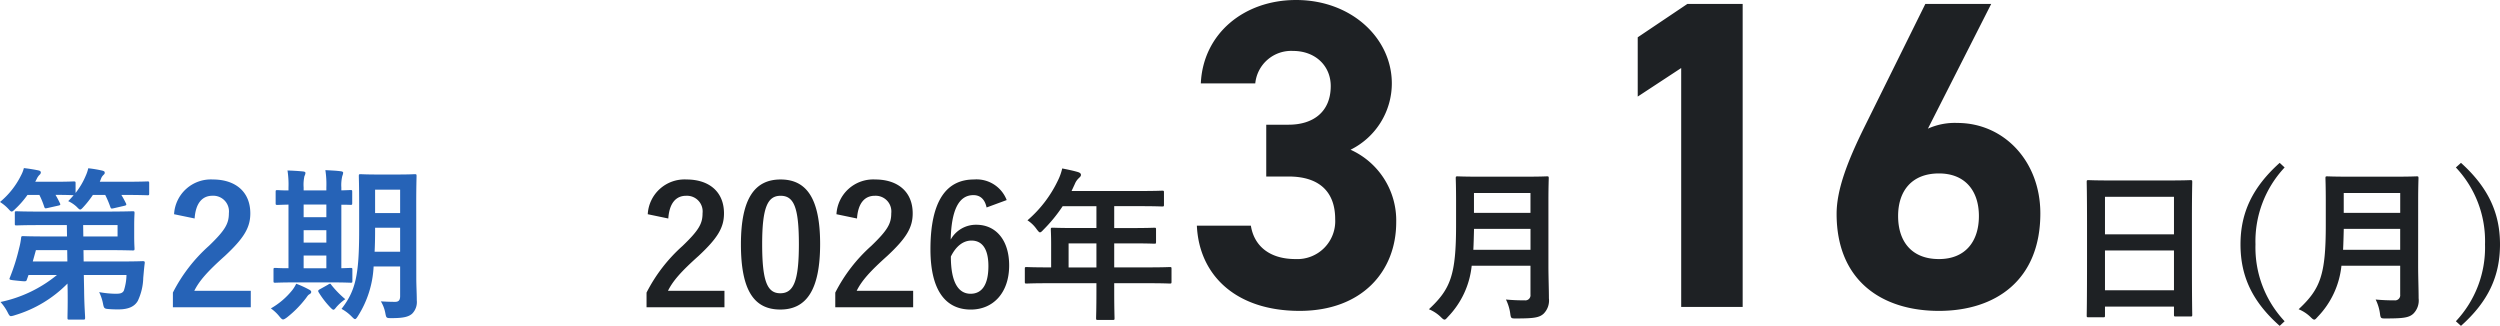
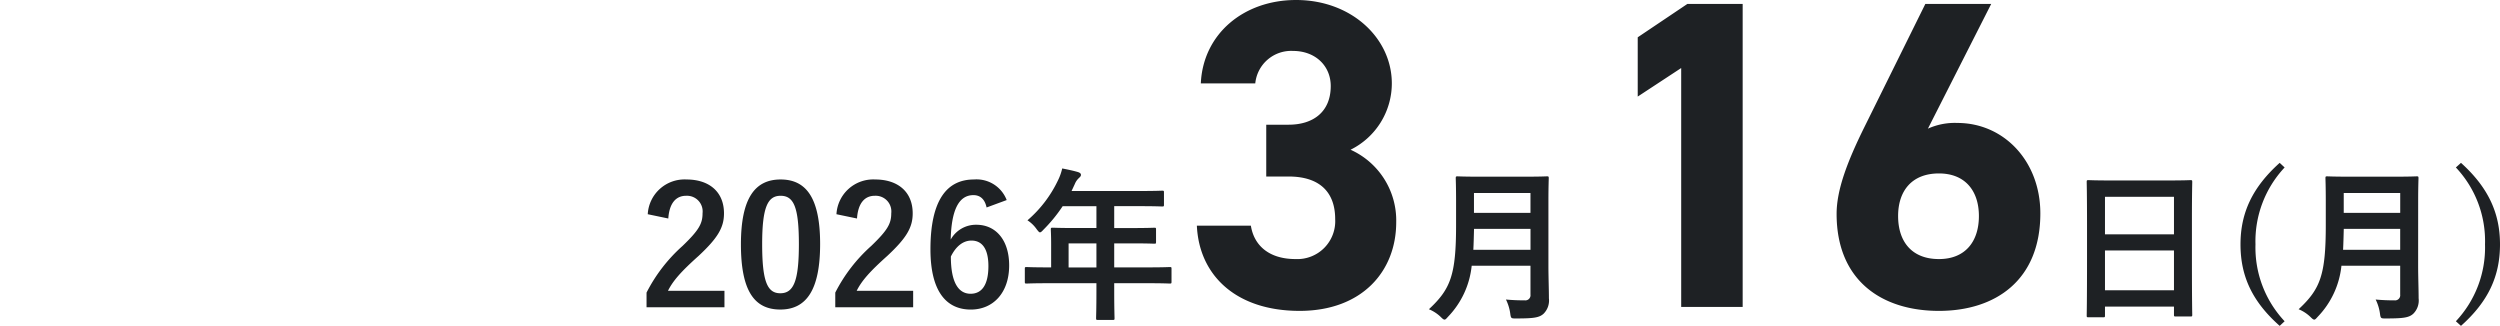
<svg xmlns="http://www.w3.org/2000/svg" width="364.384" height="47.496" viewBox="0 0 364.384 47.496">
  <g id="グループ_120240" data-name="グループ 120240" transform="translate(-848.864 -7529.264)">
-     <path id="パス_46281" data-name="パス 46281" d="M10.608-11.928l.024,1.656H7.488c-2.3,0-3.12-.048-3.264-.048-.24,0-.264.048-.288.312a10.517,10.517,0,0,1-.288,1.464A29.039,29.039,0,0,1,2.28-4.224c-.12.288.048.288,1.2.408,1.2.12,1.2.12,1.3-.168l.24-.672H9.168A19.11,19.11,0,0,1,.936-.72,6.974,6.974,0,0,1,1.968.768c.216.432.312.576.5.576A2.809,2.809,0,0,0,3.048,1.2,17.937,17.937,0,0,0,10.7-3.408l.024.984C10.752-.072,10.7,1.1,10.7,1.56c0,.264.024.288.264.288h2.016c.264,0,.288-.024.288-.288,0-.408-.12-1.68-.144-4.008L13.08-4.656H19.3a7.858,7.858,0,0,1-.384,2.28c-.216.408-.6.456-1.224.456a14.339,14.339,0,0,1-2.376-.24,6.874,6.874,0,0,1,.552,1.632c.144.744.192.792.864.84C17.3.36,17.712.36,18.12.36,19.656.36,20.5-.1,20.952-.888a8.337,8.337,0,0,0,.792-3.36c.072-.744.12-1.44.216-2.136.024-.24-.048-.288-.288-.288-.144,0-.984.048-3.36.048H13.056L13.032-8.28h3.336c2.472,0,3.7.048,3.816.048.264,0,.288-.024.288-.264,0-.144-.048-.648-.048-1.824v-1.56c0-1.152.048-1.656.048-1.8,0-.24-.024-.264-.288-.264-.12,0-1.344.048-3.816.048H6.552c-2.328,0-3.12-.048-3.264-.048-.24,0-.264.024-.264.264v1.536c0,.24.024.264.264.264.144,0,.936-.048,3.264-.048Zm7.392,0v1.656H13.008l-.024-1.656ZM5.64-6.624,6.1-8.28h4.56l.024,1.656Zm10.56-9.7a14.218,14.218,0,0,1,.744,1.752c.1.264.144.264.48.192l1.56-.36c.312-.072.336-.144.24-.36-.216-.432-.432-.84-.672-1.224h.384c2.424,0,3.288.048,3.432.048.216,0,.24-.024.24-.264v-1.488c0-.24-.024-.264-.24-.264-.144,0-1.008.048-3.432.048H15.408l.168-.408a1.4,1.4,0,0,1,.36-.576c.12-.12.192-.168.192-.336,0-.192-.12-.24-.384-.312a17.582,17.582,0,0,0-2.016-.336,5.621,5.621,0,0,1-.384,1.128,10.662,10.662,0,0,1-1.464,2.472v-1.416c0-.24-.024-.264-.288-.264-.144,0-.792.048-2.808.048H6l.216-.408a1.946,1.946,0,0,1,.408-.6.486.486,0,0,0,.192-.336c0-.168-.12-.264-.36-.312-.552-.12-1.44-.264-2.112-.336a4.6,4.6,0,0,1-.432,1.1,11.789,11.789,0,0,1-3.048,3.84,6.273,6.273,0,0,1,1.176.96c.264.288.384.432.528.432.12,0,.264-.12.528-.384a13.48,13.48,0,0,0,1.776-2.04H6.6a11.548,11.548,0,0,1,.7,1.7c.1.288.144.288.48.216l1.608-.36c.288-.072.312-.12.216-.336q-.288-.612-.648-1.224c1.872,0,2.5.048,2.64.048q-.36.432-.792.864a4.7,4.7,0,0,1,1.2.792c.288.288.408.432.552.432.12,0,.264-.144.5-.408A14.063,14.063,0,0,0,14.4-16.32Zm13.032,3.432c.144-2.184,1.08-3.312,2.592-3.312a2.285,2.285,0,0,1,2.4,2.544c0,1.512-.528,2.472-2.928,4.776a23.177,23.177,0,0,0-5.232,6.792V.048H37.416v-2.4H29.184c.744-1.488,1.944-2.832,4.464-5.088,2.808-2.616,3.7-4.152,3.7-6.192,0-3.168-2.184-4.944-5.472-4.944a5.365,5.365,0,0,0-5.64,5.064Zm32.3-2.208c0-2.5.048-3.816.048-3.96,0-.264-.024-.288-.264-.288-.144,0-.72.048-2.472.048H55.9c-1.728,0-2.3-.048-2.472-.048-.24,0-.264.024-.264.288,0,.144.048,1.464.048,3.96v3.96c0,6.552-.528,8.784-2.568,11.424a6.25,6.25,0,0,1,1.488,1.128c.24.24.36.36.48.36s.24-.144.432-.456A14.755,14.755,0,0,0,55.32-5.9h3.864v4.32c0,.6-.216.84-.744.84-.6,0-1.32-.024-2.064-.072a5.054,5.054,0,0,1,.648,1.7c.144.744.144.744.936.744,1.8,0,2.448-.216,2.952-.624a2.4,2.4,0,0,0,.7-1.968c0-.96-.072-2.184-.072-3.312ZM55.464-8.04c.048-.912.072-1.944.072-3.072v-.432h3.648v3.5Zm3.72-9.048v3.408H55.536v-3.408ZM49.056-3.576c2.064,0,2.784.048,2.928.048.216,0,.24-.024.24-.264V-5.424c0-.24-.024-.264-.24-.264-.1,0-.5.024-1.368.048V-14.9c.84,0,1.248.024,1.344.024.216,0,.24-.024.24-.24v-1.656c0-.24-.024-.264-.24-.264-.1,0-.5.024-1.344.048v-.432a5.608,5.608,0,0,1,.144-1.68,1.42,1.42,0,0,0,.12-.456c0-.12-.12-.192-.336-.216-.7-.1-1.512-.12-2.256-.168a13.563,13.563,0,0,1,.144,2.5v.456H45.12v-.432a5.723,5.723,0,0,1,.12-1.656,1.122,1.122,0,0,0,.144-.456c0-.144-.144-.192-.336-.216-.672-.072-1.536-.12-2.28-.144a13.408,13.408,0,0,1,.144,2.5v.408c-1.056,0-1.488-.048-1.584-.048-.264,0-.288.024-.288.264v1.656c0,.216.024.24.288.24.1,0,.528-.024,1.584-.048V-5.64c-1.32,0-1.8-.048-1.92-.048-.24,0-.264.024-.264.264v1.632c0,.24.024.264.264.264.144,0,.864-.048,3-.048ZM45.12-5.64V-7.488h3.312V-5.64Zm0-7.44v-1.848h3.312v1.848Zm0,3.7v-1.8h3.312v1.8Zm.312,8.136c.216-.288.312-.48.528-.6.192-.1.264-.216.264-.336,0-.144-.1-.24-.336-.36a14.422,14.422,0,0,0-1.848-.84,5.214,5.214,0,0,1-.576.936A10.991,10.991,0,0,1,40.344.216a6.075,6.075,0,0,1,1.248,1.176c.24.288.384.432.528.432s.288-.1.528-.264A15.383,15.383,0,0,0,45.432-1.248Zm1.992-1.3c-.192.12-.24.216-.1.432A12.912,12.912,0,0,0,49.056.12c.192.192.312.288.408.288.12,0,.216-.12.408-.36a6.73,6.73,0,0,1,1.32-1.176,14.1,14.1,0,0,1-2.04-2.088c-.072-.12-.12-.168-.192-.168a.742.742,0,0,0-.288.144Z" transform="translate(848 7574)" fill="#2663b7" />
    <path id="パス_46280" data-name="パス 46280" d="M4.272-12.888c.144-2.184,1.08-3.312,2.592-3.312a2.285,2.285,0,0,1,2.4,2.544c0,1.512-.528,2.472-2.928,4.776A23.177,23.177,0,0,0,1.1-2.088V.048H12.456v-2.4H4.224C4.968-3.84,6.168-5.184,8.688-7.44c2.808-2.616,3.7-4.152,3.7-6.192,0-3.168-2.184-4.944-5.472-4.944a5.365,5.365,0,0,0-5.64,5.064ZM20.64-18.576c-3.7,0-5.784,2.664-5.784,9.456s1.968,9.5,5.736,9.5c3.744,0,5.808-2.76,5.808-9.552C26.4-15.936,24.336-18.576,20.64-18.576Zm0,2.376c1.92,0,2.664,1.656,2.664,7.056,0,5.376-.768,7.152-2.712,7.152-1.9,0-2.64-1.752-2.64-7.152C17.952-14.568,18.768-16.2,20.64-16.2Zm11.136,3.312c.144-2.184,1.08-3.312,2.592-3.312a2.285,2.285,0,0,1,2.4,2.544c0,1.512-.528,2.472-2.928,4.776a23.177,23.177,0,0,0-5.232,6.792V.048H39.96v-2.4H31.728c.744-1.488,1.944-2.832,4.464-5.088,2.808-2.616,3.7-4.152,3.7-6.192,0-3.168-2.184-4.944-5.472-4.944a5.365,5.365,0,0,0-5.64,5.064Zm21.816-2.688a4.7,4.7,0,0,0-4.776-3c-3.888,0-6.336,2.928-6.336,10.176,0,6.192,2.352,8.784,5.88,8.784,3.288,0,5.592-2.472,5.592-6.432,0-3.7-1.944-5.928-4.776-5.928a4.2,4.2,0,0,0-3.744,2.16c.1-4.2,1.128-6.48,3.312-6.48.864,0,1.632.456,1.92,1.8ZM45.456-7.344c.744-1.512,1.8-2.328,3-2.328,1.608,0,2.472,1.272,2.472,3.72,0,2.664-.912,4.032-2.592,4.032C46.608-1.92,45.456-3.48,45.456-7.344ZM66.672-3.456V-2.28c0,2.52-.048,3.768-.048,3.912,0,.24.024.264.288.264h2.136c.24,0,.264-.024.264-.264,0-.12-.048-1.392-.048-3.912V-3.456h5.088c2.112,0,2.856.048,3,.048.24,0,.264-.024.264-.264v-1.9c0-.216-.024-.24-.264-.24-.144,0-.888.048-3,.048H69.264v-3.5h2.568c2.352,0,3.144.048,3.288.048.216,0,.24-.024.24-.264v-1.8c0-.24-.024-.264-.24-.264-.144,0-.936.048-3.288.048H69.264v-3.192h3.7c2.328,0,3.144.048,3.288.048.24,0,.264-.024.264-.264V-16.68c0-.24-.024-.264-.264-.264-.144,0-.96.048-3.288.048H63.048l.48-1.032a2.341,2.341,0,0,1,.6-.864c.168-.168.288-.264.288-.456s-.144-.312-.432-.408c-.648-.192-1.44-.36-2.3-.528a7.7,7.7,0,0,1-.624,1.752,17.648,17.648,0,0,1-4.44,5.808,4.808,4.808,0,0,1,1.344,1.3c.24.312.36.456.48.456s.264-.12.5-.384a21.981,21.981,0,0,0,2.808-3.432h4.92V-11.5H63.6c-2.328,0-3.144-.048-3.288-.048-.264,0-.288.024-.288.264,0,.144.048.792.048,2.16v3.36H59.5c-2.112,0-2.856-.048-3-.048-.24,0-.264.024-.264.24v1.9c0,.24.024.264.264.264.144,0,.888-.048,3-.048Zm-4.056-2.3v-3.5h4.056v3.5ZM91.424-19.008h3.264c4.544,0,6.784,2.3,6.784,6.208a5.525,5.525,0,0,1-5.76,5.824c-3.968,0-6.08-2.048-6.528-4.864H81.312C81.632-4.672,86.944.576,96.288.576c9.088,0,14.08-5.76,14.08-12.928a11.3,11.3,0,0,0-6.656-10.56,10.8,10.8,0,0,0,6.016-9.664c0-6.592-5.888-12.16-13.952-12.16-7.616,0-13.568,4.928-13.888,12.16h7.936a5.253,5.253,0,0,1,5.5-4.736c3.264,0,5.5,2.176,5.5,5.12,0,3.712-2.5,5.632-6.144,5.632H91.424Zm41.128,3.528c0-2.04.048-3.12.048-3.264,0-.264-.024-.288-.264-.288-.168,0-.936.048-3.168.048H122.5c-2.232,0-3.024-.048-3.192-.048-.24,0-.264.024-.264.288,0,.144.048,1.224.048,3.264v3.528c0,7.3-.792,9.336-3.96,12.288a5.494,5.494,0,0,1,1.728,1.128c.264.264.408.384.552.384s.264-.144.5-.408A12.547,12.547,0,0,0,121.368-6h8.568v4.2a.749.749,0,0,1-.84.84,27.26,27.26,0,0,1-2.736-.12,6.639,6.639,0,0,1,.624,2.016c.1.768.144.744.888.744,2.544,0,3.36-.12,3.984-.7a2.716,2.716,0,0,0,.768-2.232c0-1.32-.072-3.144-.072-4.8ZM121.608-8.328c.048-.912.072-1.92.1-3.048h8.232v3.048Zm8.328-8.28v2.9H121.7v-2.9ZM160.864-44.16H152.8L145.568-39.3v8.64l6.336-4.16V0h8.96Zm36.224,0h-9.6l-8.9,17.984c-2.5,5.056-4.032,9.152-4.032,12.608,0,9.792,6.656,14.144,14.912,14.144,8.192,0,14.784-4.416,14.784-14.208,0-7.616-5.312-13.184-12.1-13.184a9.516,9.516,0,0,0-4.288.832ZM183.52-13.248c0-3.648,1.984-6.208,5.952-6.208,3.84,0,5.824,2.56,5.824,6.208,0,3.712-1.984,6.272-5.824,6.272C185.5-6.976,183.52-9.536,183.52-13.248Zm29.888,14.76c.24,0,.264-.024.264-.264v-1.3h10.056V1.128c0,.24.024.264.264.264h2.136c.24,0,.264-.024.264-.264,0-.144-.048-1.56-.048-8.448v-5.328c0-3.936.048-5.4.048-5.544,0-.264-.024-.288-.264-.288-.144,0-.984.048-3.312.048h-8.232c-2.328,0-3.144-.048-3.312-.048-.24,0-.264.024-.264.288,0,.144.048,1.608.048,6.264V-7.3c0,6.96-.048,8.376-.048,8.544,0,.24.024.264.264.264Zm.264-3.936V-8.232h10.056v5.808Zm0-13.632h10.056v5.472H213.672ZM239.136-21c-3.96,3.552-5.712,7.272-5.712,11.88,0,4.656,1.728,8.352,5.712,11.88l.72-.672A15.689,15.689,0,0,1,235.608-9.12a15.727,15.727,0,0,1,4.248-11.208Zm20.184,5.52c0-2.04.048-3.12.048-3.264,0-.264-.024-.288-.264-.288-.168,0-.936.048-3.168.048h-6.672c-2.232,0-3.024-.048-3.192-.048-.24,0-.264.024-.264.288,0,.144.048,1.224.048,3.264v3.528c0,7.3-.792,9.336-3.96,12.288a5.494,5.494,0,0,1,1.728,1.128c.264.264.408.384.552.384s.264-.144.5-.408A12.547,12.547,0,0,0,248.136-6H256.7v4.2a.749.749,0,0,1-.84.84,27.26,27.26,0,0,1-2.736-.12,6.638,6.638,0,0,1,.624,2.016c.1.768.144.744.888.744,2.544,0,3.36-.12,3.984-.7a2.716,2.716,0,0,0,.768-2.232c0-1.32-.072-3.144-.072-4.8ZM248.376-8.328c.048-.912.072-1.92.1-3.048H256.7v3.048Zm8.328-8.28v2.9h-8.232v-2.9Zm8.112-3.72A15.624,15.624,0,0,1,269.064-9.12a15.689,15.689,0,0,1-4.248,11.208l.744.672c3.96-3.528,5.688-7.224,5.688-11.88,0-4.608-1.752-8.328-5.688-11.88Z" transform="translate(942 7574)" fill="#1e2124" />
  </g>
</svg>